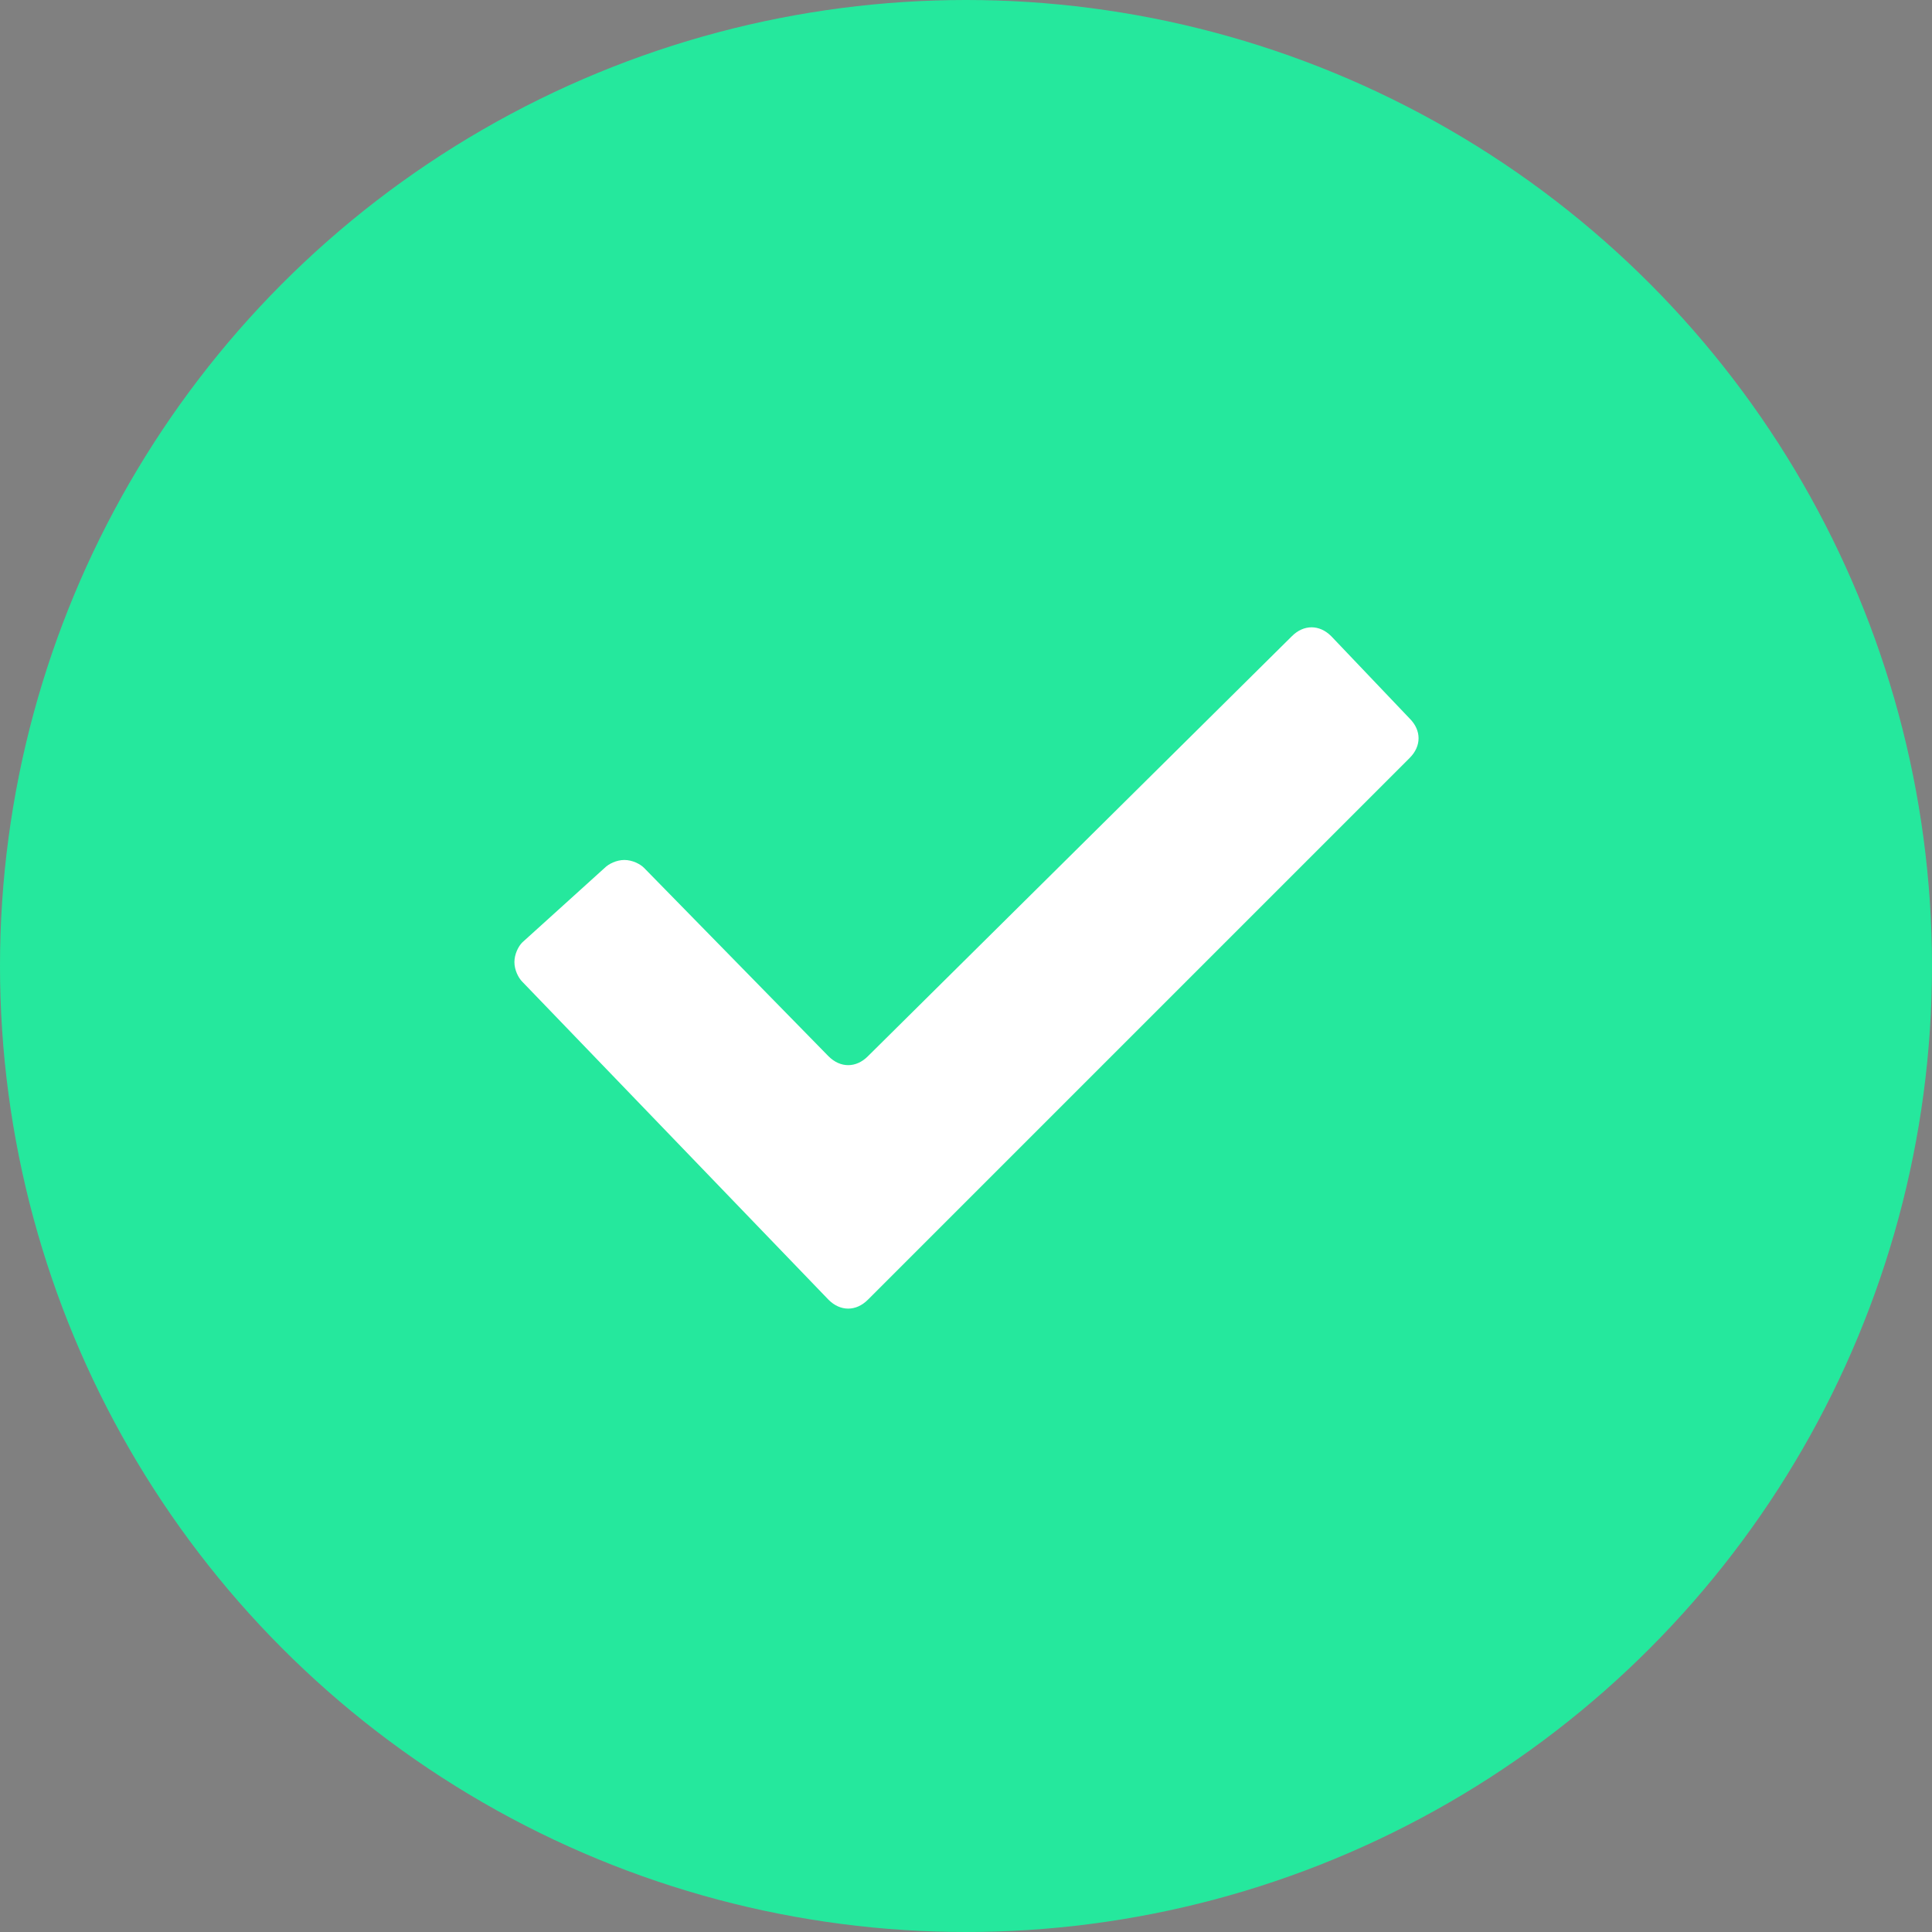
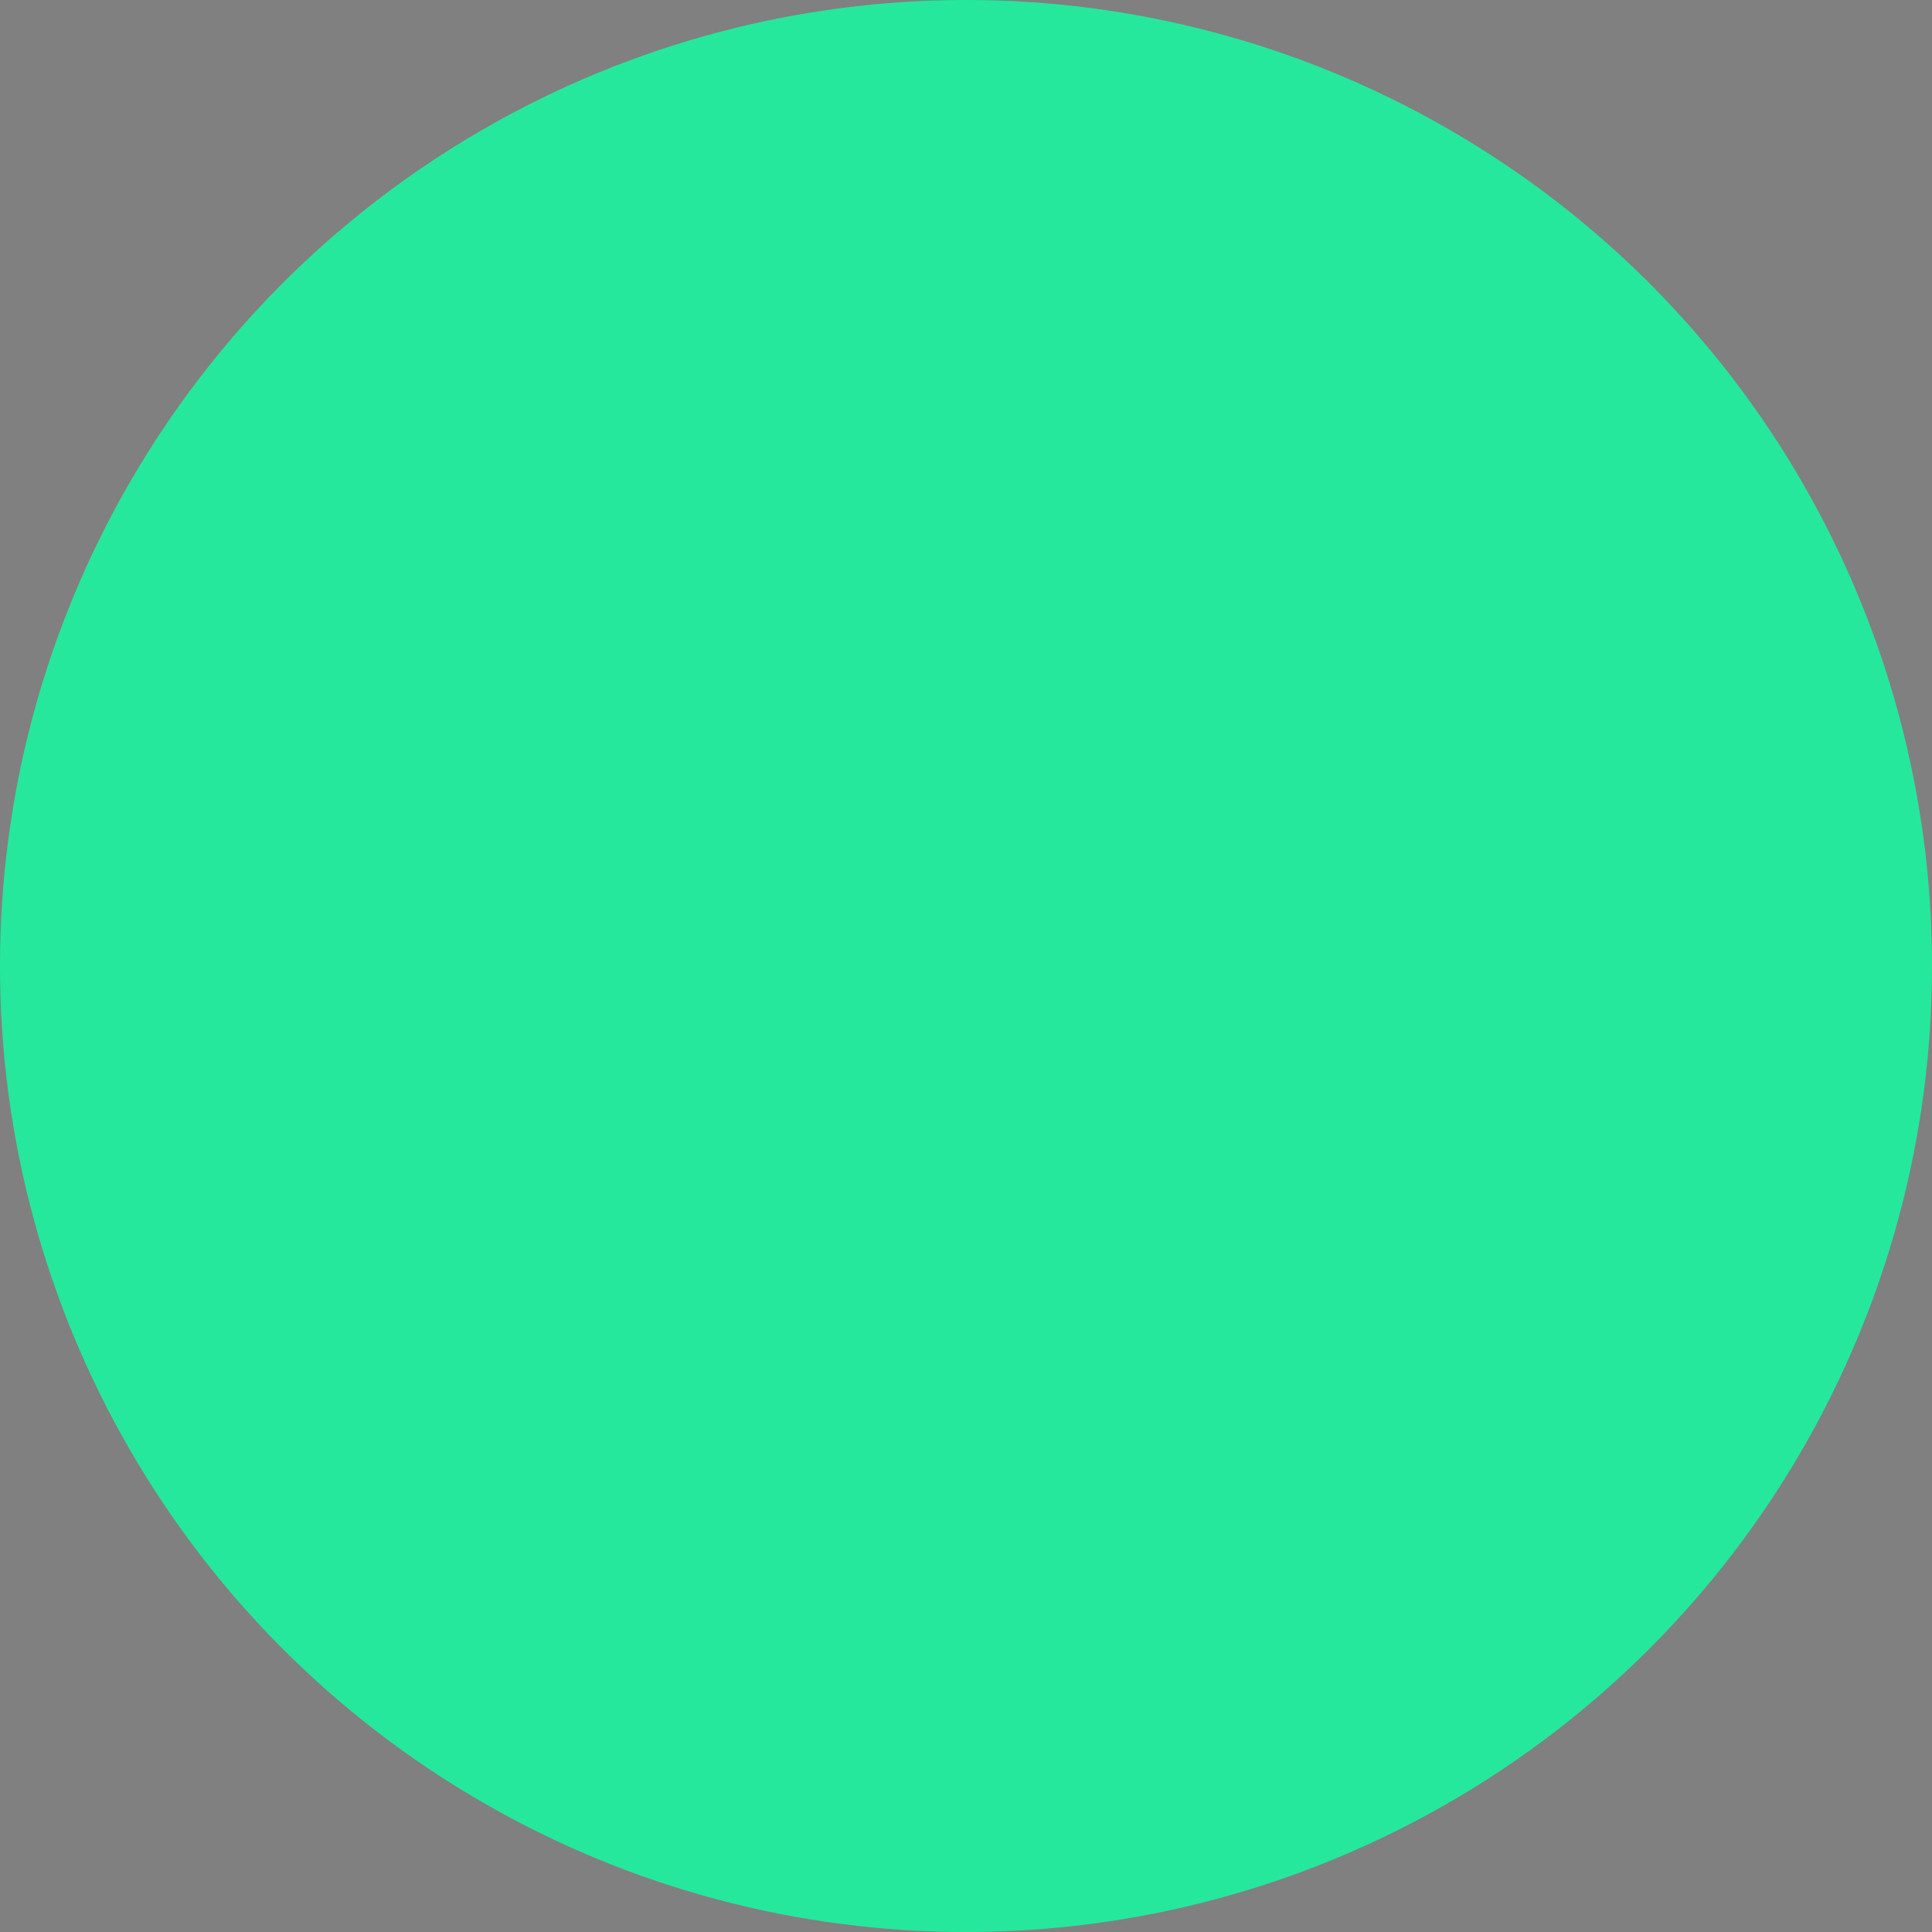
<svg xmlns="http://www.w3.org/2000/svg" version="1.1" id="Ebene_1" x="0px" y="0px" viewBox="0 0 49.2 49.2" style="enable-background:new 0 0 49.2 49.2;" xml:space="preserve">
  <rect x="0" y="0" width="49.2" height="49.2" fill="#808080" stroke="none" />
  <style type="text/css">
	.st0{fill:#25E89D;}
	.st1{fill:none;stroke:#000000;stroke-width:1.111;stroke-miterlimit:10;}
	.st2{fill-rule:evenodd;clip-rule:evenodd;fill:#FFFFFF;}
</style>
  <circle class="st0" cx="24.6" cy="24.6" r="24.6" />
  <title>Element 98</title>
  <path class="st1" d="M-688.7,438.4" />
-   <path class="st1" d="M-687.5,438.4" />
-   <path class="st2" d="M33.9,16.2c-0.3-0.3-0.7-0.3-1,0L22.1,26.9c-0.3,0.3-0.7,0.3-1,0l-4.7-4.8c-0.1-0.1-0.3-0.2-0.5-0.2  c-0.2,0-0.4,0.1-0.5,0.2L13.3,24c-0.1,0.1-0.2,0.3-0.2,0.5s0.1,0.4,0.2,0.5l7.8,8.1c0.3,0.3,0.7,0.3,1,0l13.8-13.8  c0.3-0.3,0.3-0.7,0-1L33.9,16.2z" />
</svg>